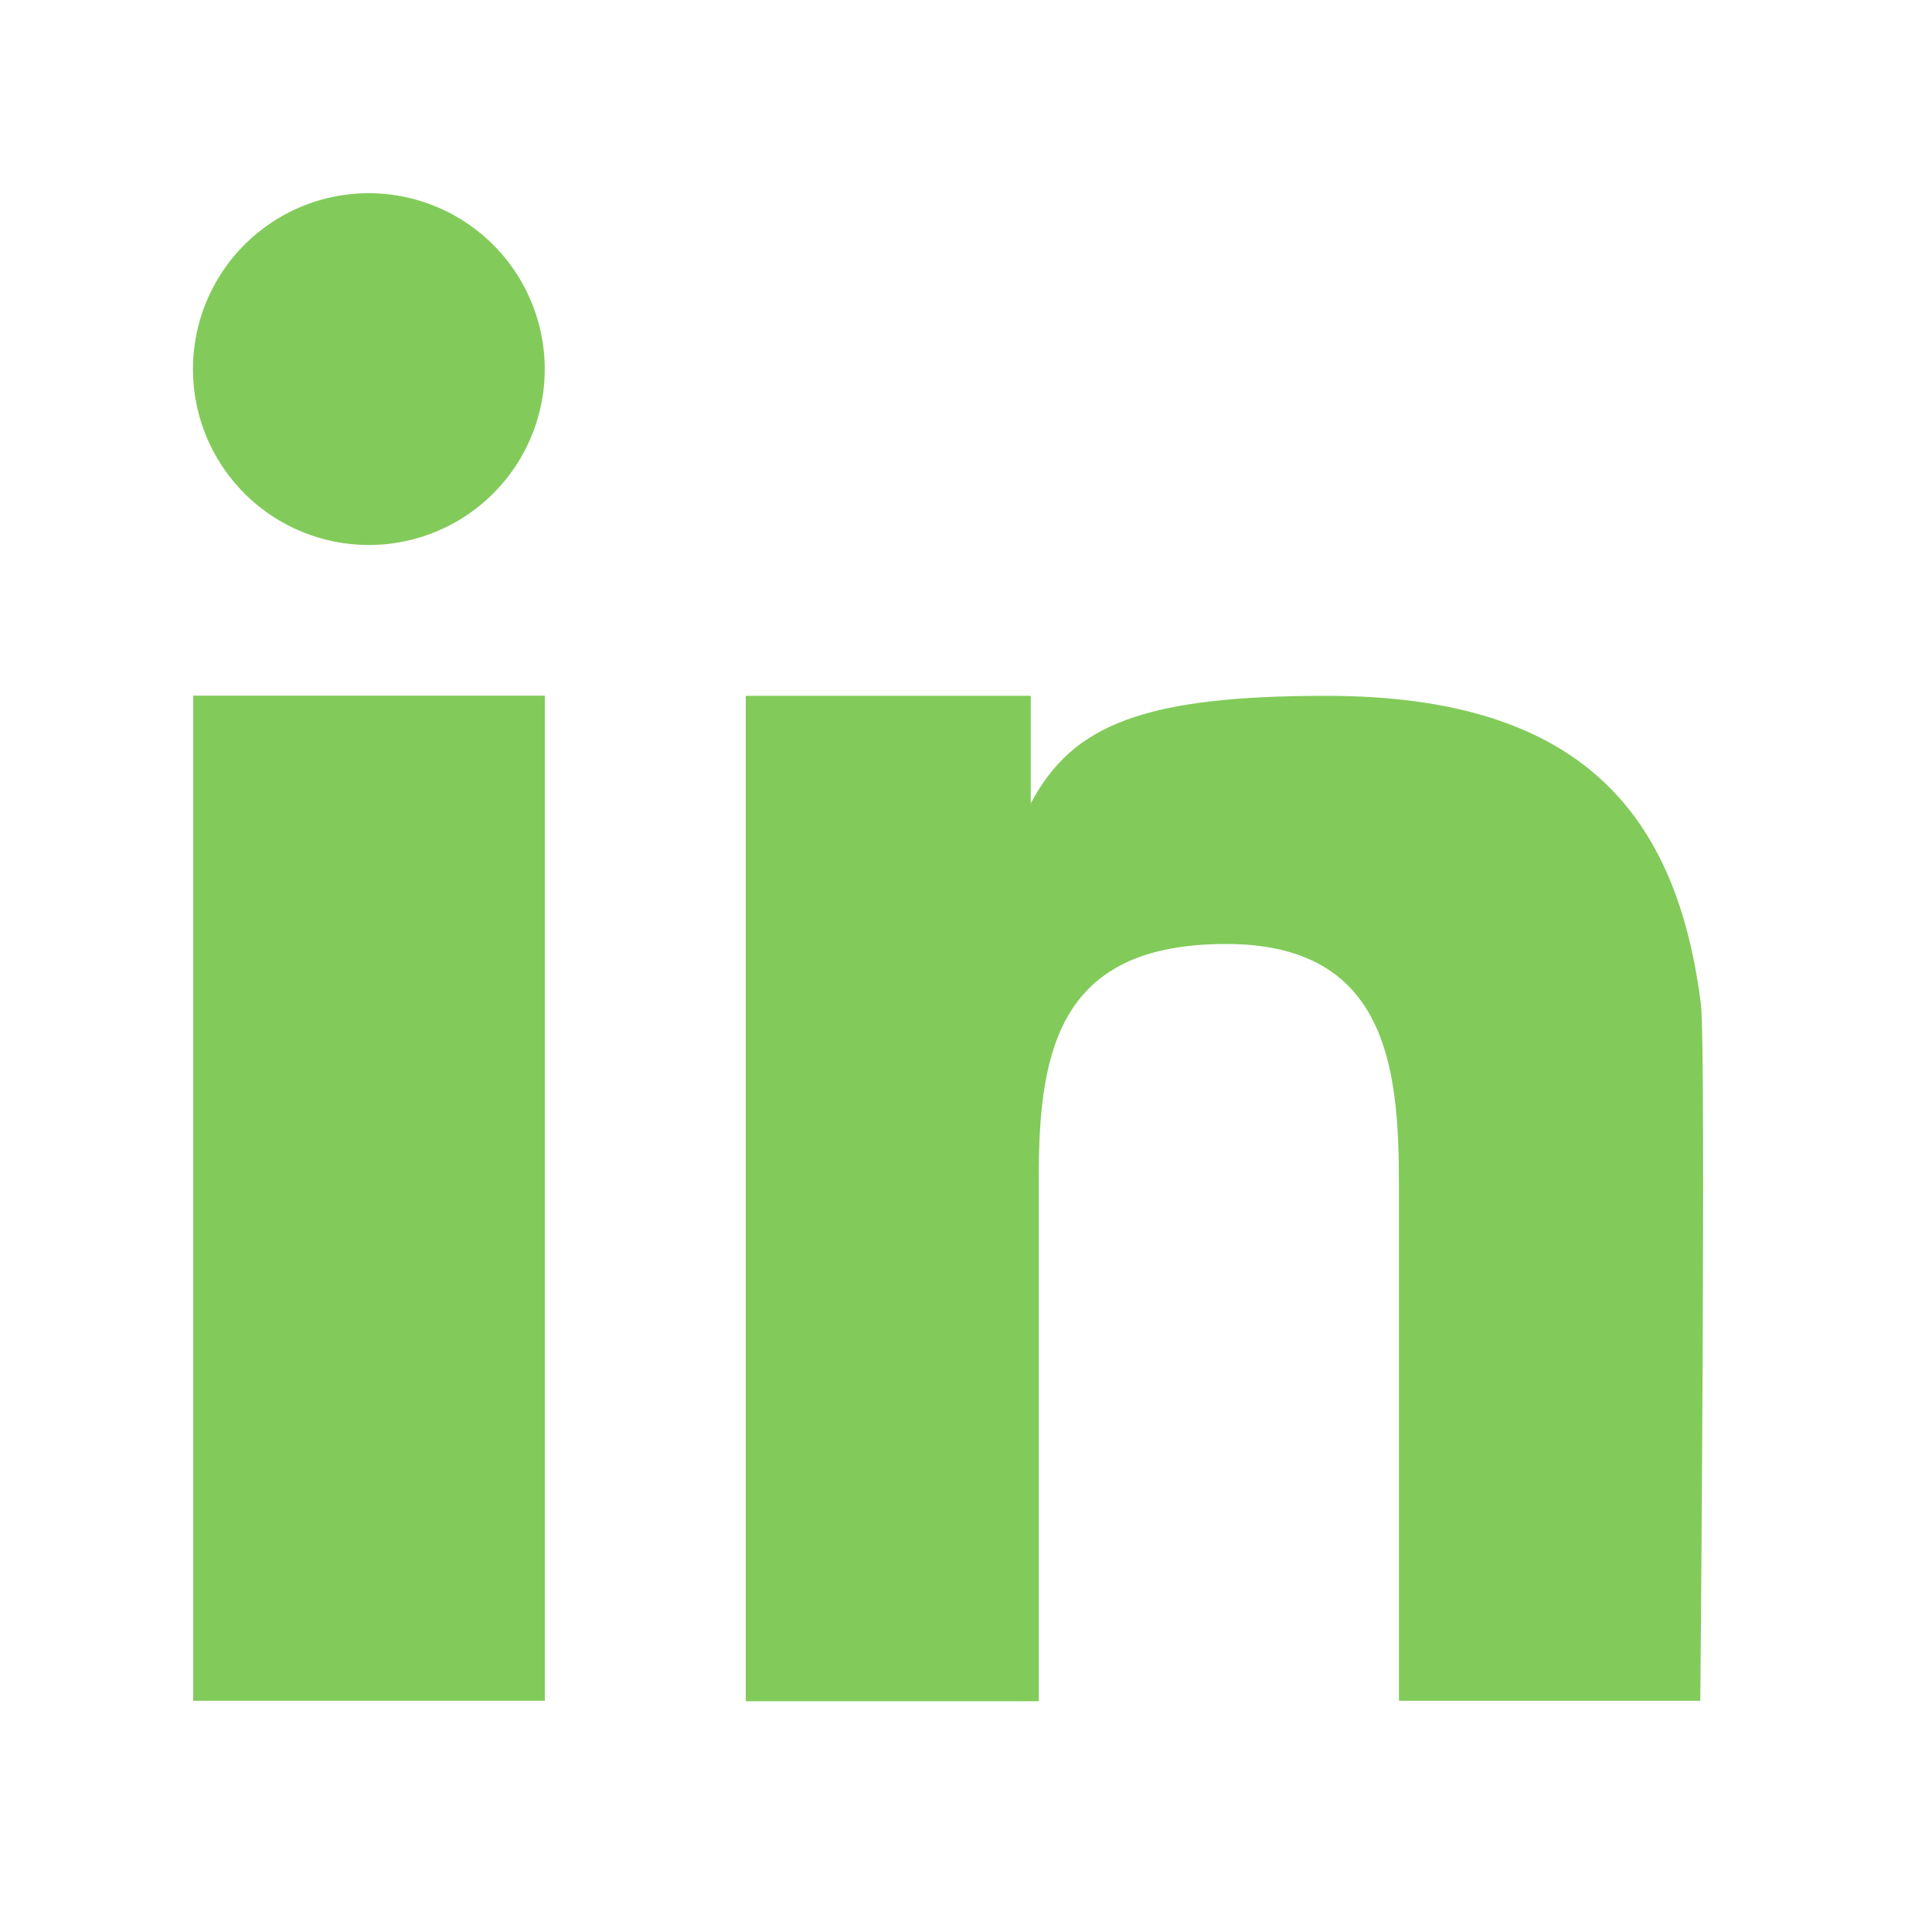
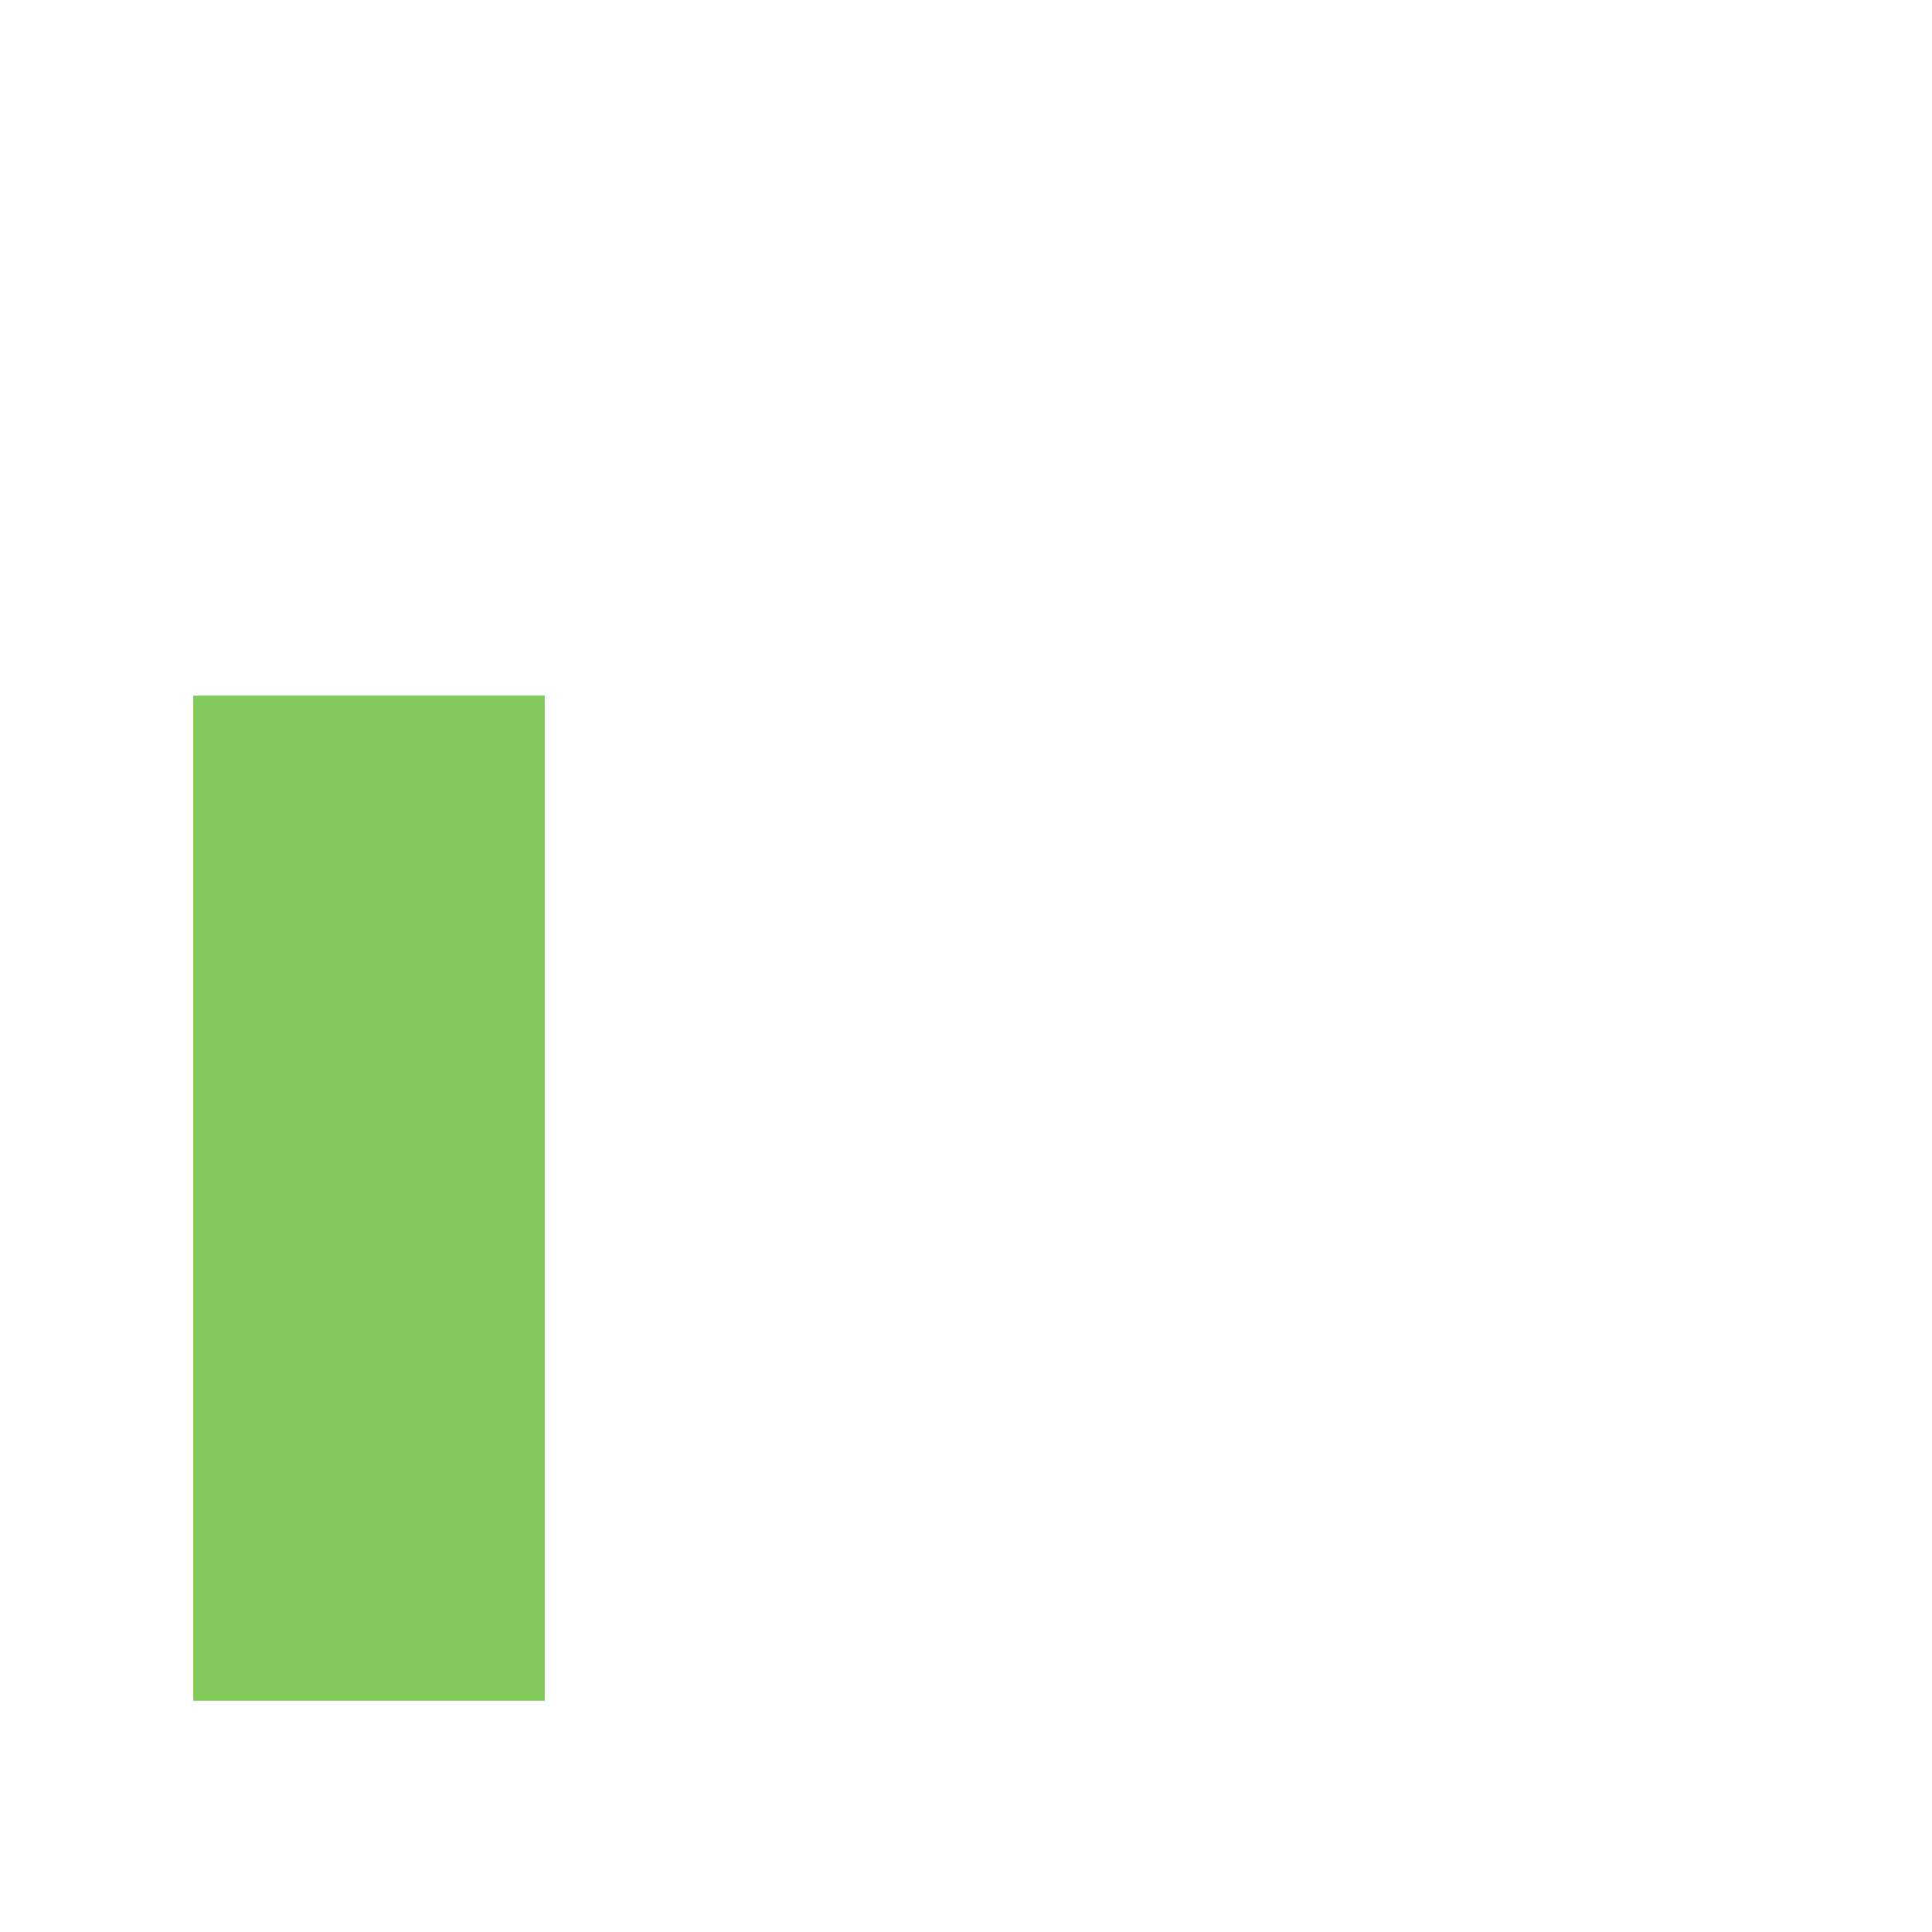
<svg xmlns="http://www.w3.org/2000/svg" id="Linkedin" width="25" height="25" viewBox="0 0 25 25">
-   <path id="icon_bg" d="M0,0H25V25H0Z" fill="#fff" opacity="0" />
  <g id="Linkedin-2" data-name="Linkedin" transform="translate(2.499 2.5)">
    <g id="Group_4974" data-name="Group 4974" transform="translate(0)">
      <g id="Group_4973" data-name="Group 4973">
        <rect id="Rectangle_1567" data-name="Rectangle 1567" width="4.55" height="13.006" transform="translate(0.001 6.502)" fill="#82cb5a" />
-         <path id="Path_9629" data-name="Path 9629" d="M39.893,30.53A2.276,2.276,0,1,0,42.168,32.8,2.279,2.279,0,0,0,39.893,30.53Z" transform="translate(-37.618 -30.53)" fill="#82cb5a" />
-         <path id="Path_9630" data-name="Path 9630" d="M76.1,58.284c-.307-2.45-1.533-3.994-4.845-3.994-2.352,0-3.288.367-3.827,1.393h0V54.29H63.74V67.3h3.792V60.485c0-1.7.323-2.984,2.423-2.984,2.072,0,2.237,1.58,2.237,3.093v6.7h3.9S76.168,58.856,76.1,58.284Z" transform="translate(-56.589 -47.786)" fill="#82cb5a" />
      </g>
    </g>
  </g>
</svg>